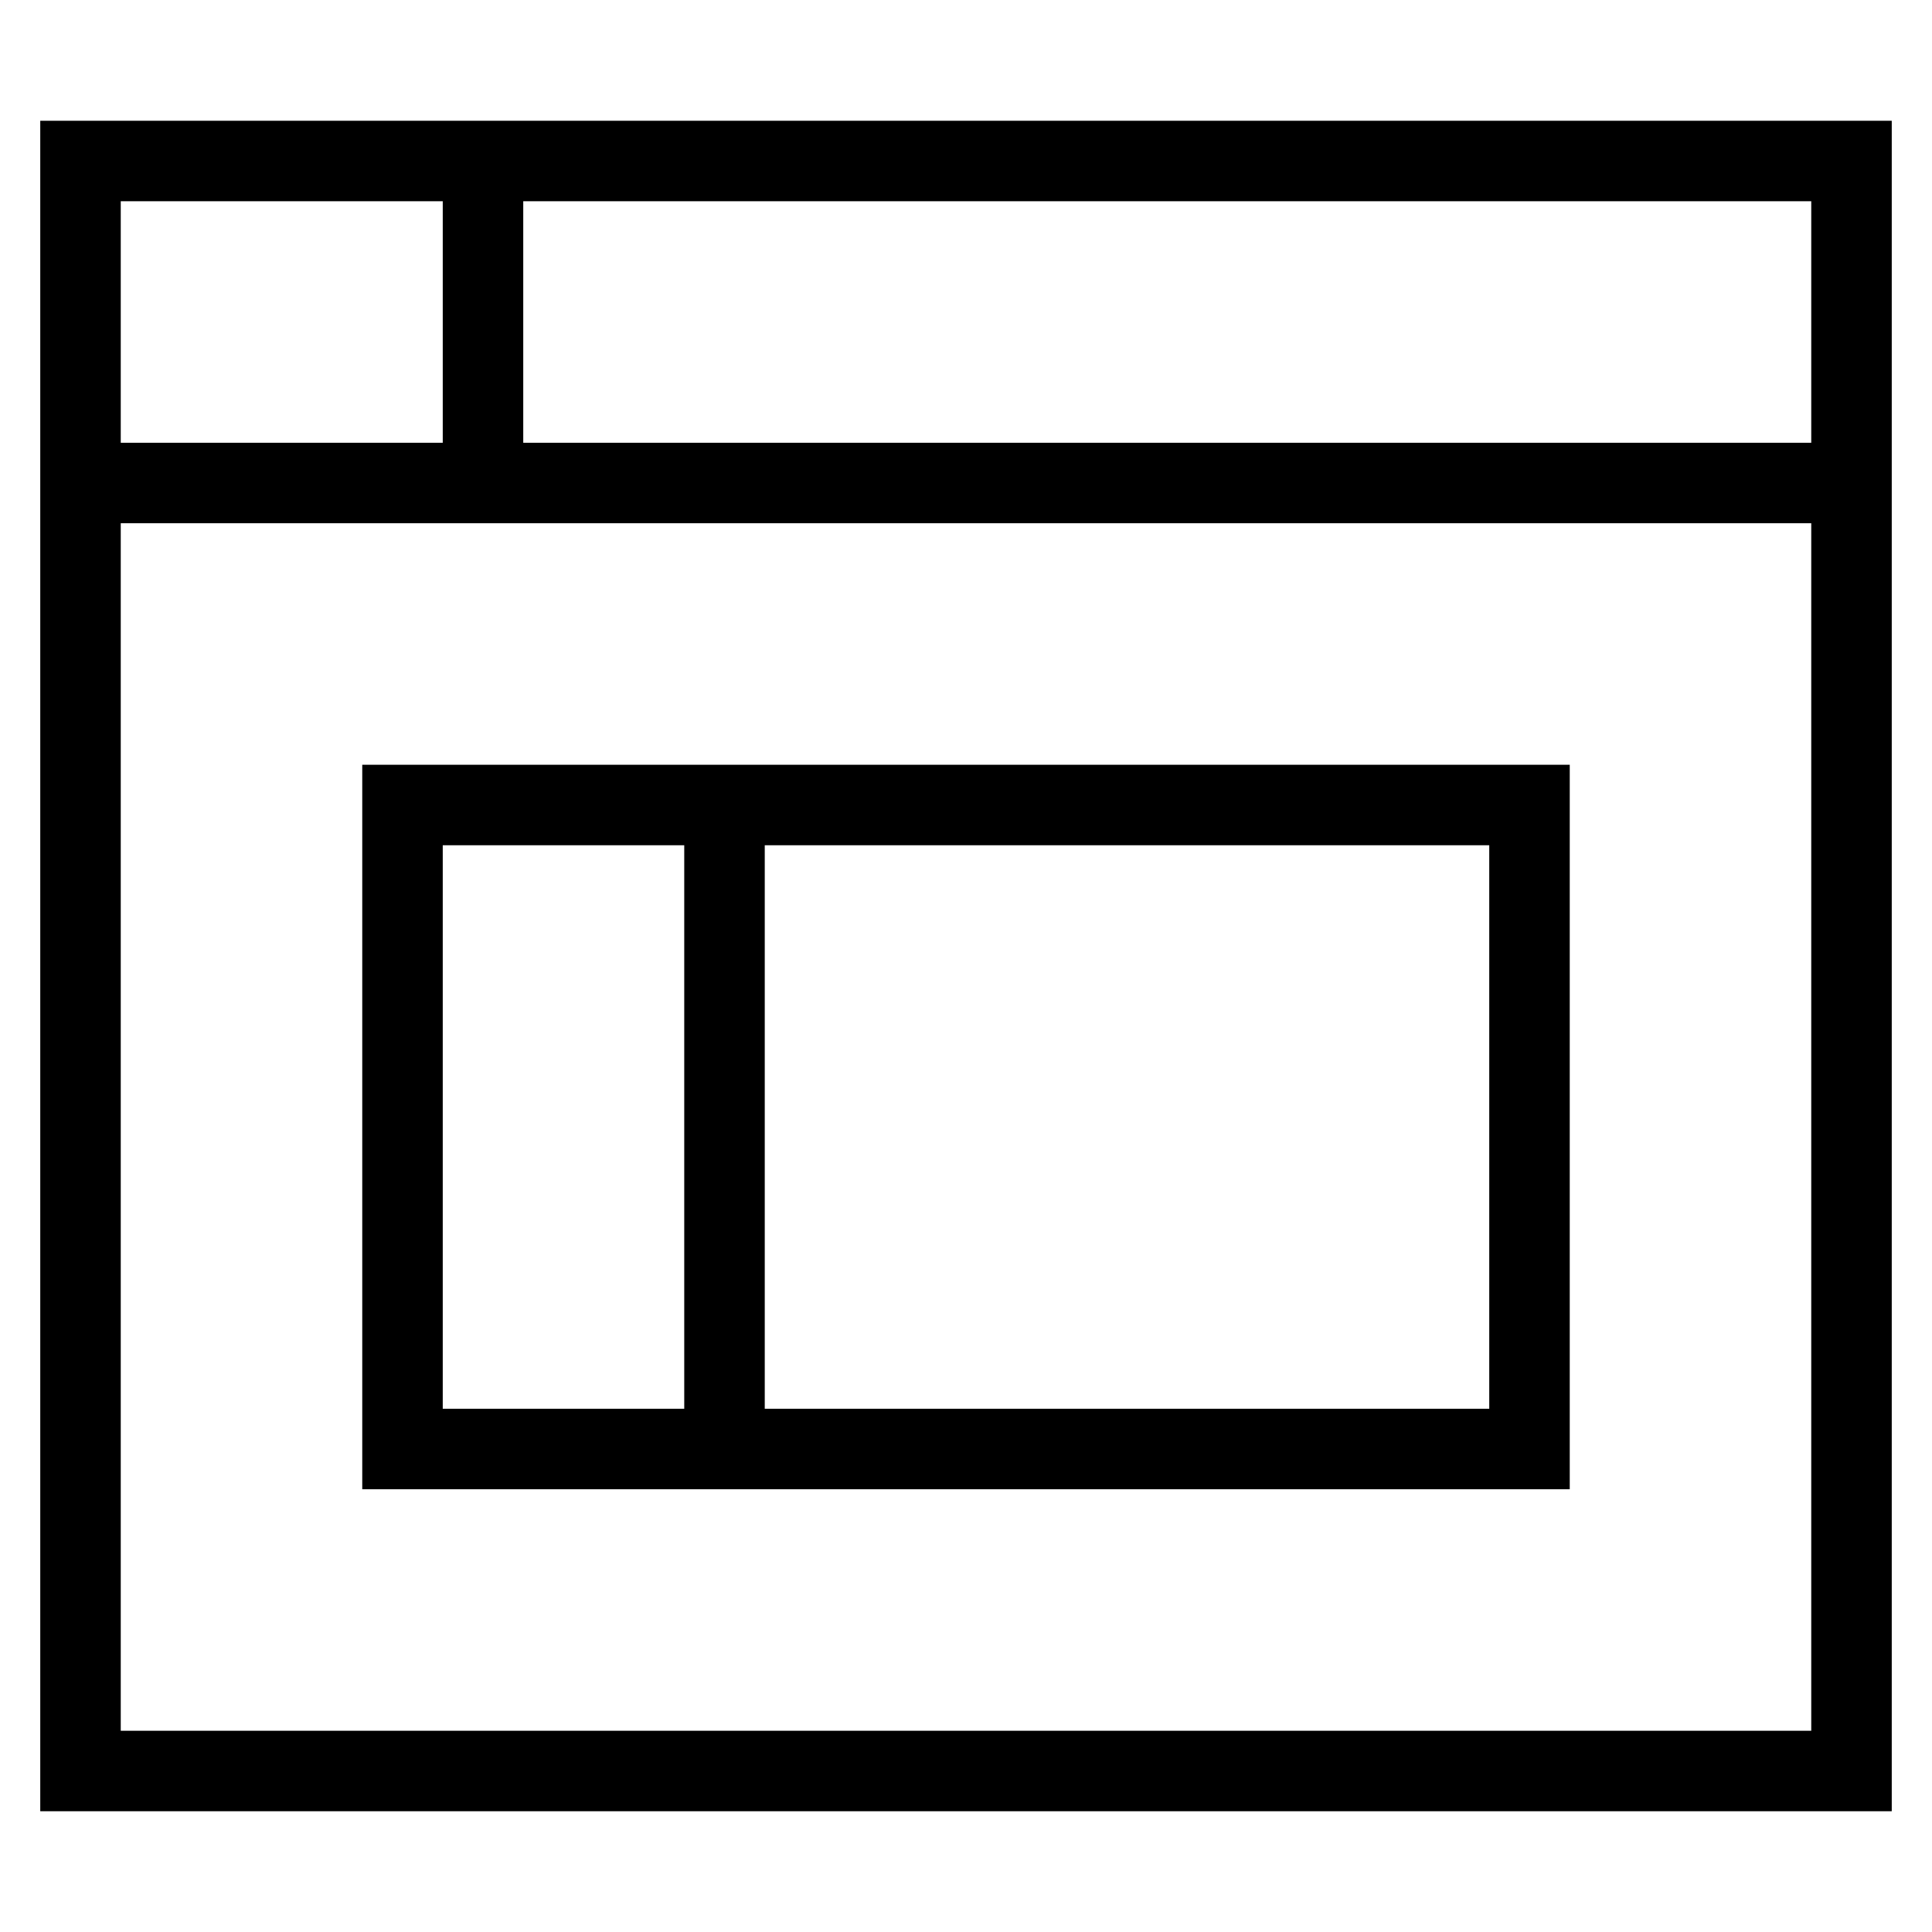
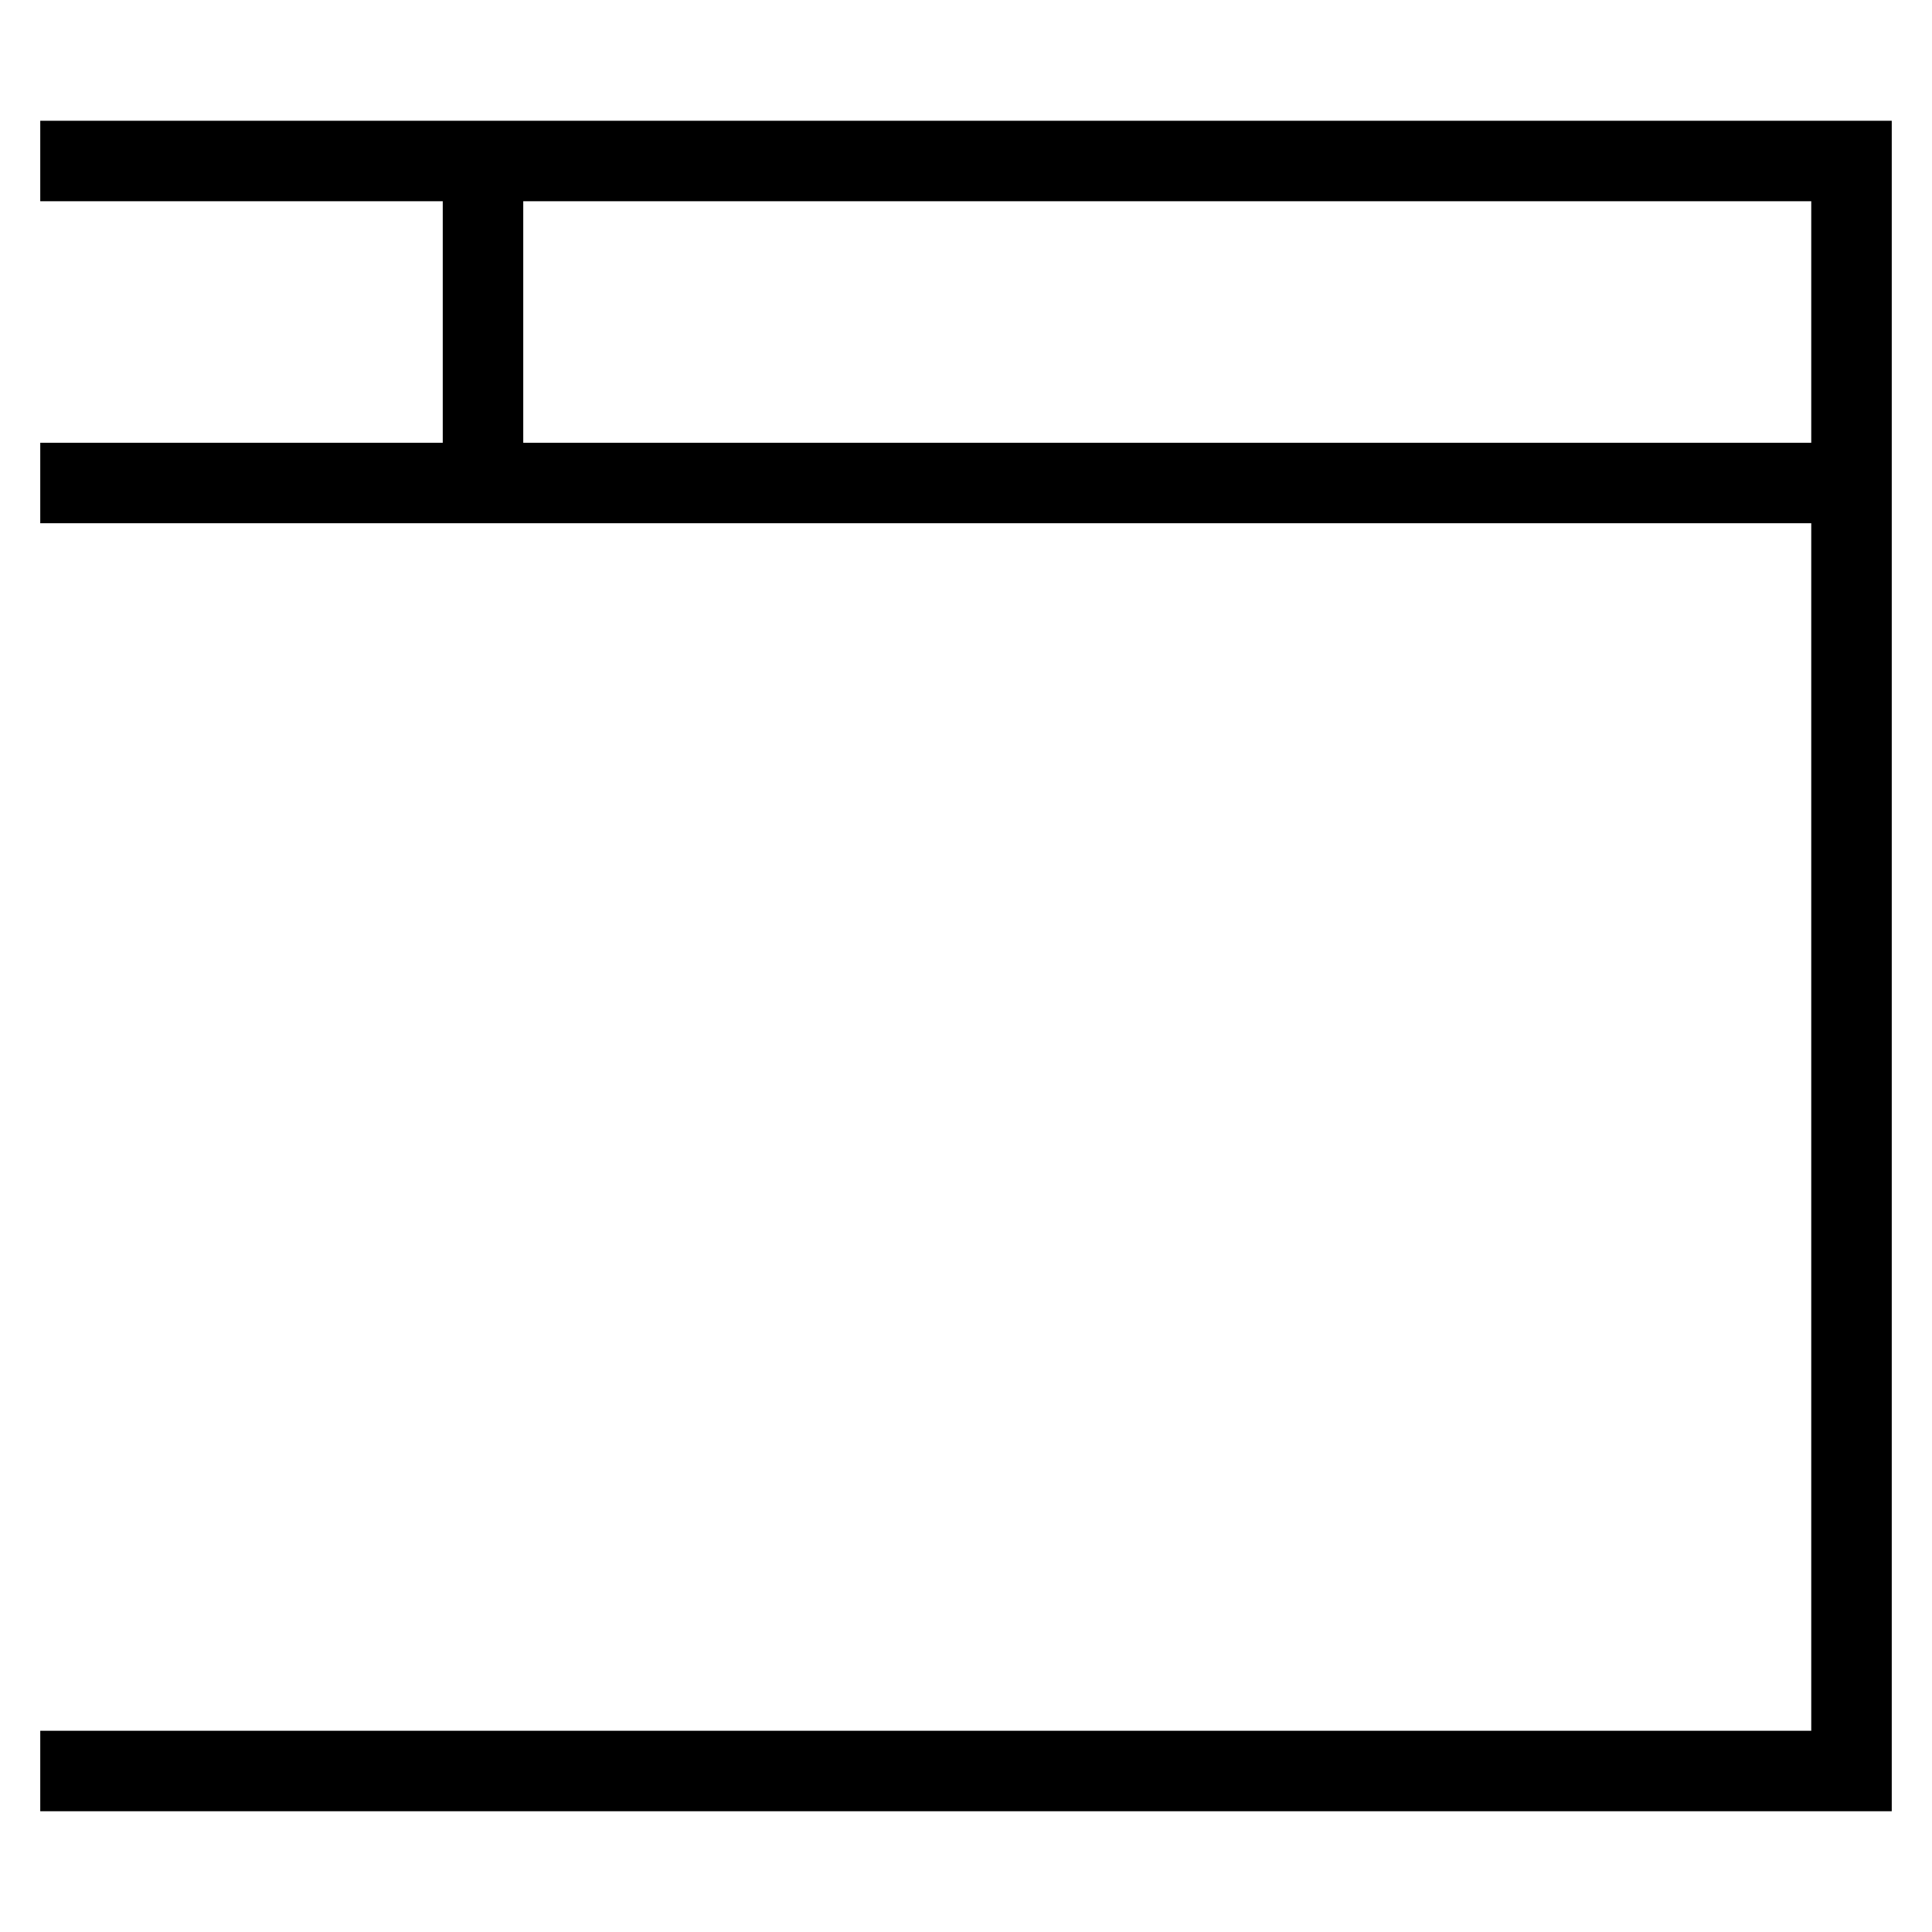
<svg xmlns="http://www.w3.org/2000/svg" id="nc_icon" xml:space="preserve" viewBox="0 0 24 24">
  <g fill="none" stroke="currentColor" stroke-linecap="square" stroke-miterlimit="10" class="nc-icon-wrapper">
-     <path d="M1 2h22v20H1zM1 6h22M6 2v4" vector-effect="non-scaling-stroke" />
-     <path d="M5 10h14v8H5zM9 10v8" data-color="color-2" vector-effect="non-scaling-stroke" />
+     <path d="M1 2h22v20H1M1 6h22M6 2v4" vector-effect="non-scaling-stroke" />
  </g>
</svg>